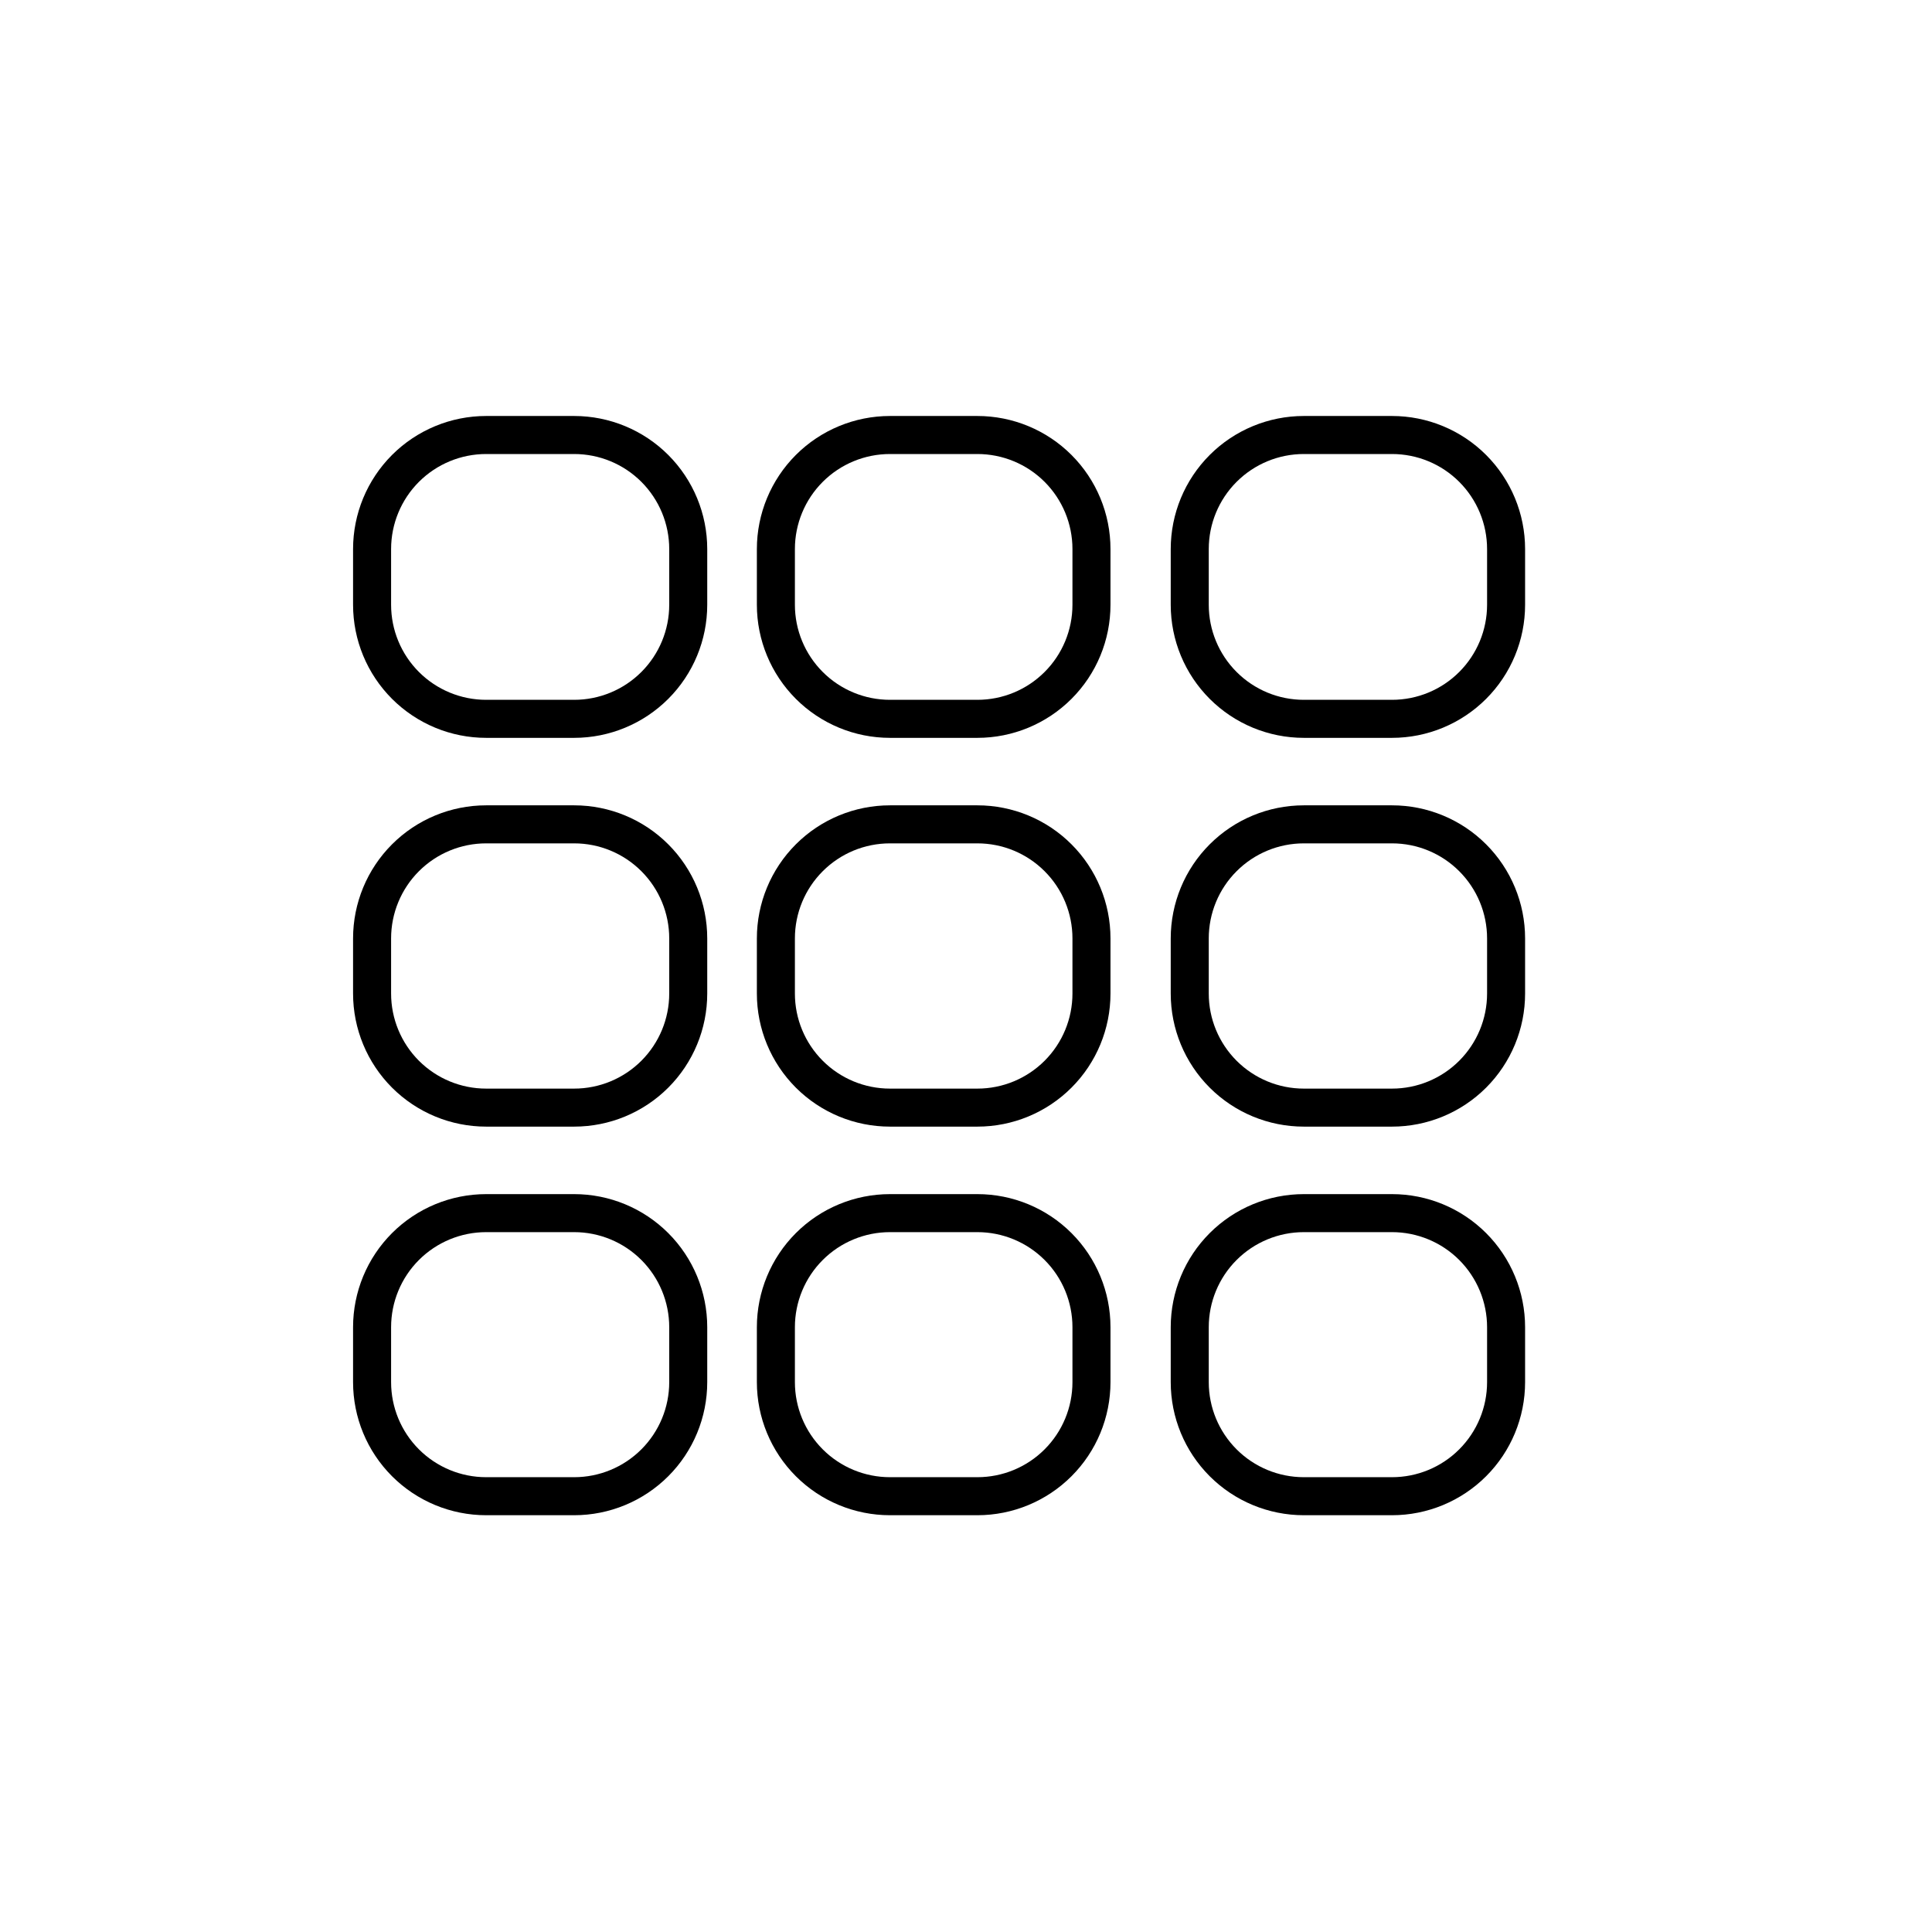
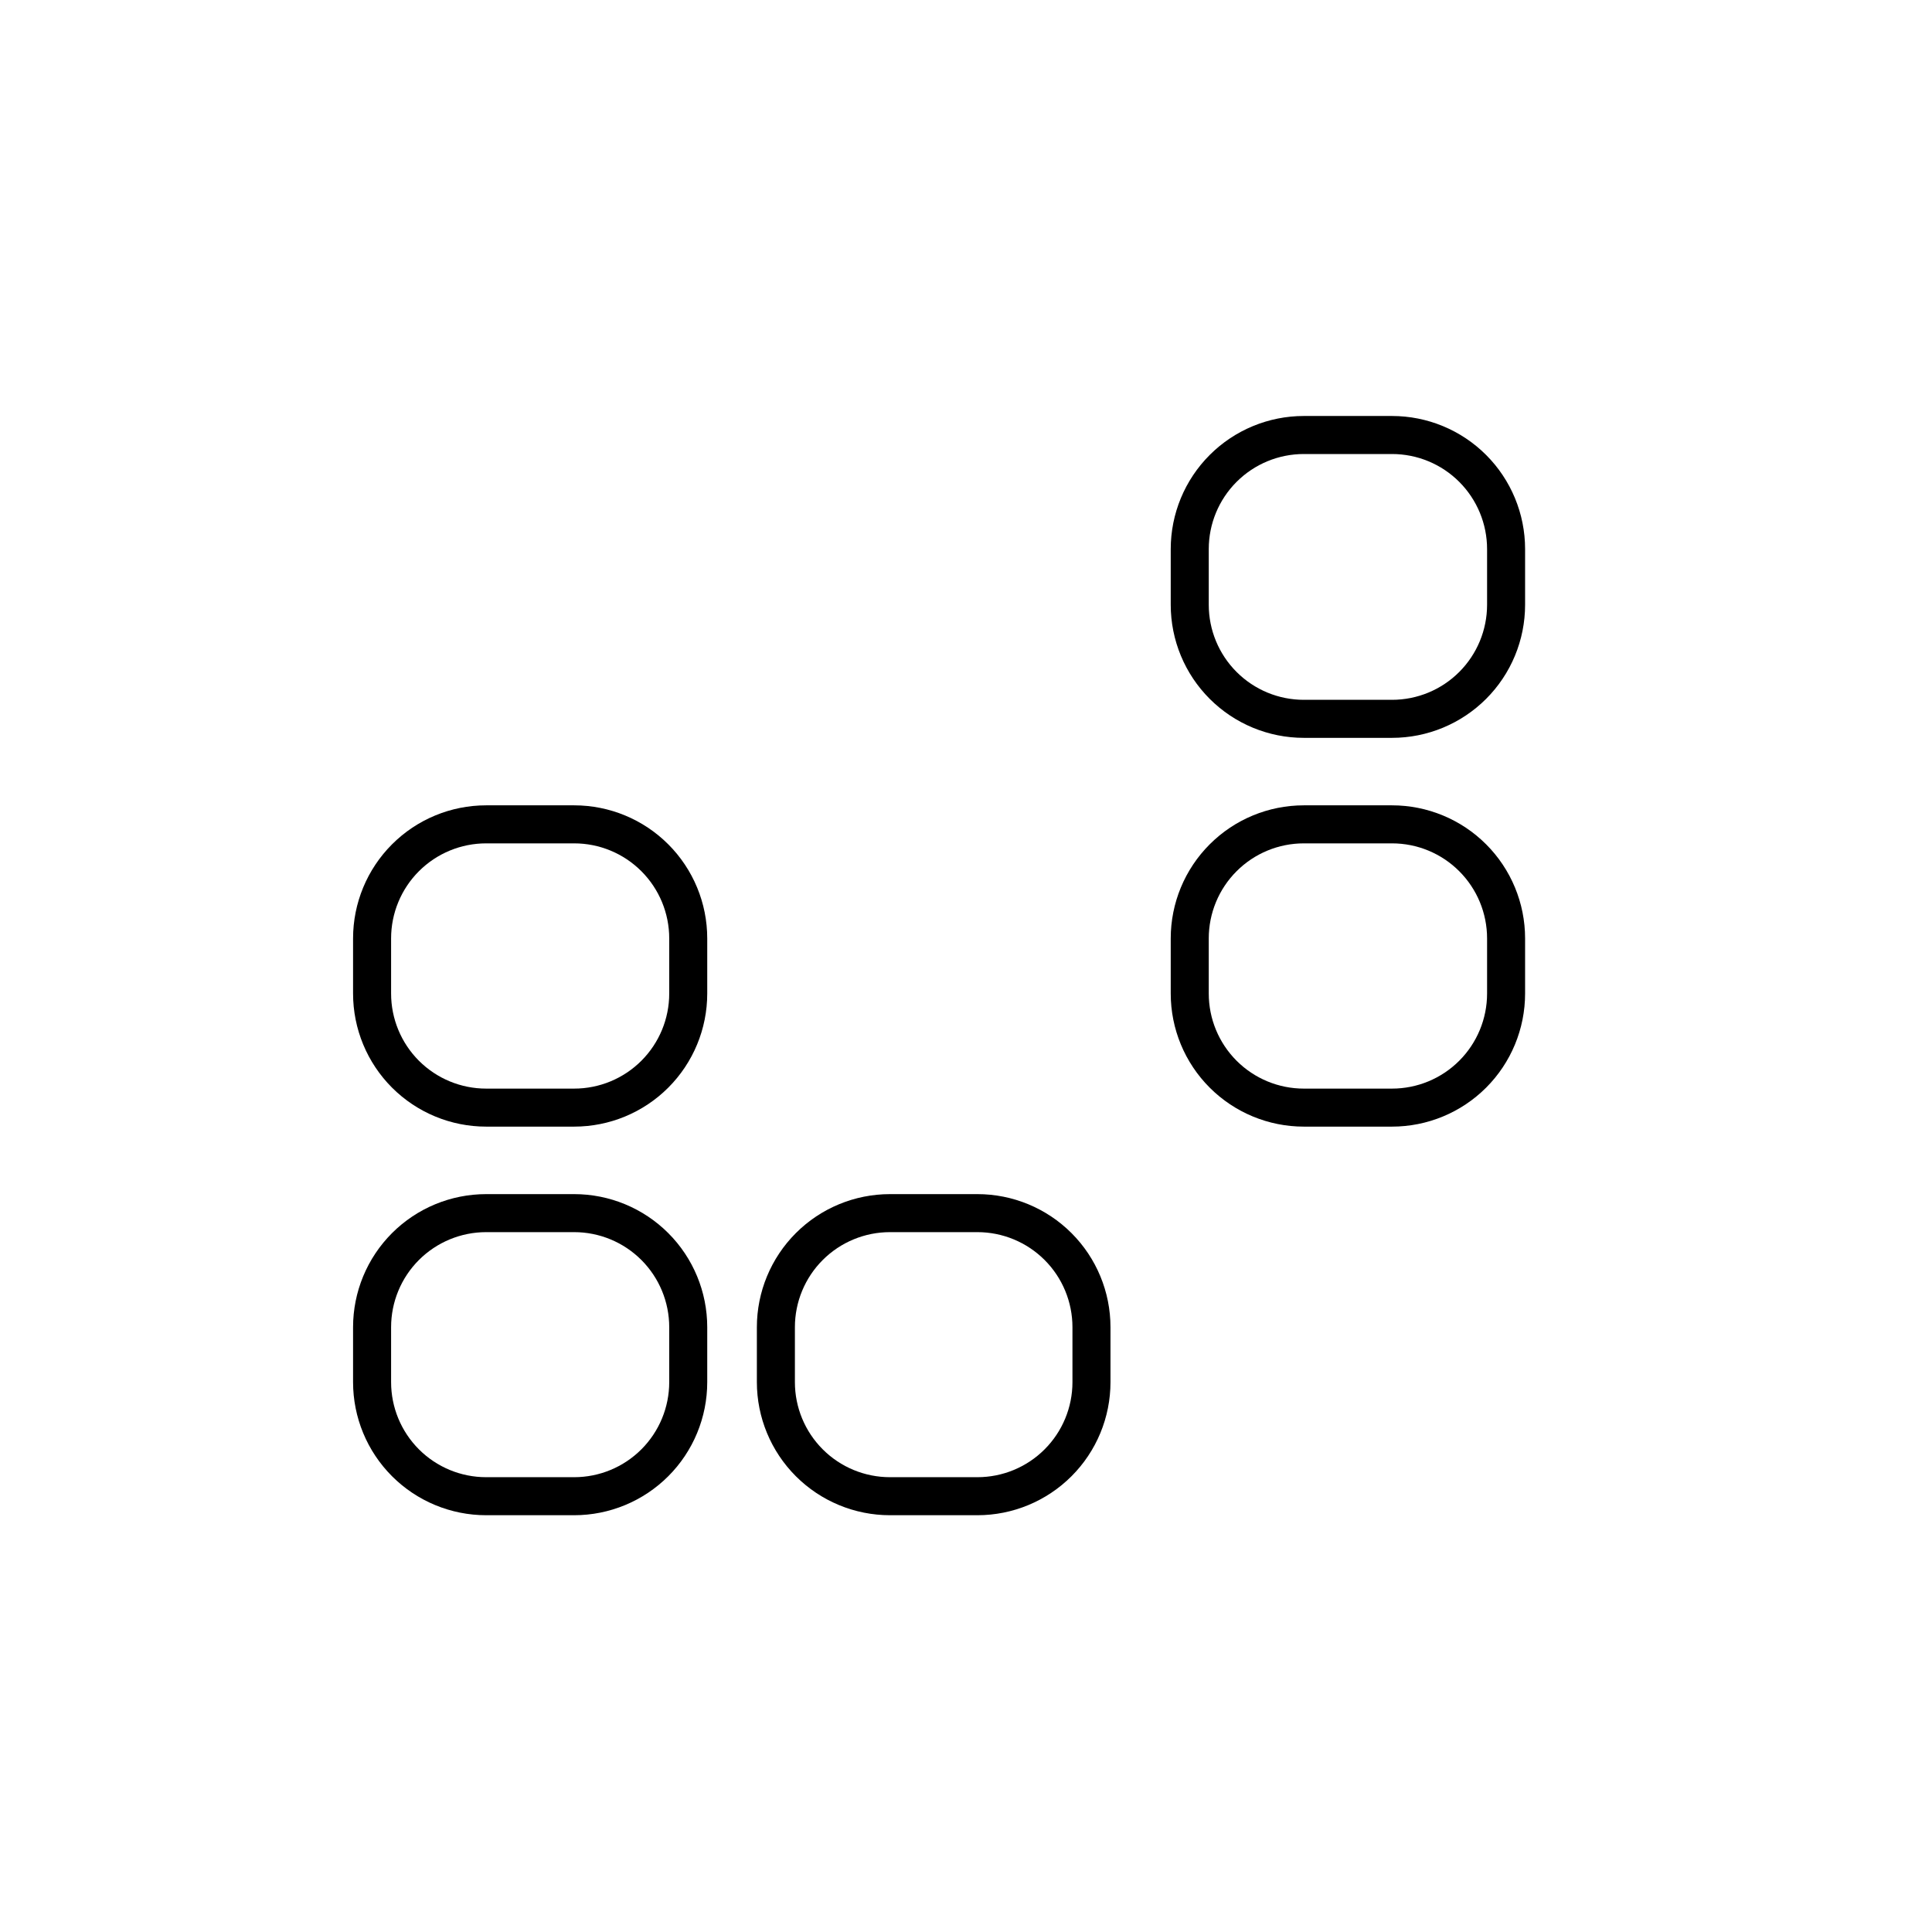
<svg xmlns="http://www.w3.org/2000/svg" fill="#000000" width="800px" height="800px" version="1.1" viewBox="144 144 512 512">
  <g>
-     <path d="m403.02 264.32c6.684 0 13.09 2.652 17.812 7.375 4.727 4.727 7.379 11.133 7.379 17.812v14.762c0 6.684-2.652 13.09-7.379 17.812-4.723 4.727-11.129 7.379-17.812 7.379h-23.172c-6.684 0-13.09-2.652-17.812-7.379-4.727-4.723-7.379-11.129-7.379-17.812v-14.762c0-6.68 2.652-13.086 7.379-17.812 4.723-4.723 11.129-7.375 17.812-7.375h23.172m0-10.078h-23.172c-9.355 0-18.324 3.715-24.938 10.328-6.613 6.617-10.332 15.586-10.332 24.938v14.762c0 9.355 3.719 18.324 10.332 24.938 6.613 6.613 15.582 10.332 24.938 10.332h23.172c9.355 0 18.324-3.719 24.938-10.332 6.617-6.613 10.332-15.582 10.332-24.938v-14.762c0-9.352-3.715-18.32-10.332-24.938-6.613-6.613-15.582-10.328-24.938-10.328z" />
-     <path d="m403.02 367.5c6.684 0 13.09 2.652 17.812 7.379 4.727 4.723 7.379 11.129 7.379 17.809v14.613c0 6.68-2.652 13.086-7.379 17.812-4.723 4.723-11.129 7.379-17.812 7.379h-23.172c-6.684 0-13.09-2.656-17.812-7.379-4.727-4.727-7.379-11.133-7.379-17.812v-14.613c0-6.68 2.652-13.086 7.379-17.809 4.723-4.727 11.129-7.379 17.812-7.379h23.172m0-10.078h-23.172c-9.355 0-18.324 3.715-24.938 10.332-6.613 6.613-10.332 15.582-10.332 24.934v14.613c0 9.352 3.719 18.324 10.332 24.938 6.613 6.613 15.582 10.328 24.938 10.328h23.172c9.355 0 18.324-3.715 24.938-10.328 6.617-6.613 10.332-15.586 10.332-24.938v-14.613c0-9.352-3.715-18.32-10.332-24.934-6.613-6.617-15.582-10.332-24.938-10.332z" />
    <path d="m512.9 367.5c6.68 0 13.09 2.652 17.812 7.379 4.723 4.723 7.379 11.129 7.379 17.809v14.613c0 6.68-2.656 13.086-7.379 17.812-4.723 4.723-11.133 7.379-17.812 7.379h-23.375c-6.684 0-13.09-2.656-17.812-7.379-4.727-4.727-7.379-11.133-7.379-17.812v-14.613c0-6.68 2.652-13.086 7.379-17.809 4.723-4.727 11.129-7.379 17.812-7.379h23.375m0-10.078h-23.375c-9.355 0-18.324 3.715-24.938 10.332-6.617 6.613-10.332 15.582-10.332 24.934v14.613c0 9.352 3.715 18.324 10.332 24.938 6.613 6.613 15.582 10.328 24.938 10.328h23.375c9.352 0 18.324-3.715 24.938-10.328 6.613-6.613 10.328-15.586 10.328-24.938v-14.613c0-9.352-3.715-18.32-10.328-24.934-6.613-6.617-15.586-10.332-24.938-10.332z" />
    <path d="m296.16 367.5c6.68 0 13.086 2.652 17.812 7.379 4.723 4.723 7.379 11.129 7.379 17.809v14.613c0 6.68-2.656 13.086-7.379 17.812-4.727 4.723-11.133 7.379-17.812 7.379h-23.328c-6.68 0-13.086-2.656-17.812-7.379-4.723-4.727-7.375-11.133-7.375-17.812v-14.613c0-6.68 2.652-13.086 7.375-17.809 4.727-4.727 11.133-7.379 17.812-7.379h23.328m0-10.078h-23.328c-9.352 0-18.324 3.715-24.938 10.332-6.613 6.613-10.328 15.582-10.328 24.934v14.613c0 9.352 3.715 18.324 10.328 24.938 6.613 6.613 15.586 10.328 24.938 10.328h23.328c9.352 0 18.324-3.715 24.938-10.328 6.613-6.613 10.328-15.586 10.328-24.938v-14.613c0-9.352-3.715-18.32-10.328-24.934-6.613-6.617-15.586-10.332-24.938-10.332z" />
-     <path d="m296.16 264.32c6.68 0 13.086 2.652 17.812 7.375 4.723 4.727 7.379 11.133 7.379 17.812v14.762c0 6.684-2.656 13.09-7.379 17.812-4.727 4.727-11.133 7.379-17.812 7.379h-23.328c-6.68 0-13.086-2.652-17.812-7.379-4.723-4.723-7.375-11.129-7.375-17.812v-14.762c0-6.68 2.652-13.086 7.375-17.812 4.727-4.723 11.133-7.375 17.812-7.375h23.328m0-10.078h-23.328c-9.352 0-18.324 3.715-24.938 10.328-6.613 6.617-10.328 15.586-10.328 24.938v14.762c0 9.355 3.715 18.324 10.328 24.938 6.613 6.613 15.586 10.332 24.938 10.332h23.328c9.352 0 18.324-3.719 24.938-10.332 6.613-6.613 10.328-15.582 10.328-24.938v-14.762c0-9.352-3.715-18.32-10.328-24.938-6.613-6.613-15.586-10.328-24.938-10.328z" />
    <path d="m296.16 470.53c6.68 0 13.086 2.656 17.812 7.379 4.723 4.723 7.379 11.133 7.379 17.812v14.559c0 6.684-2.656 13.09-7.379 17.812-4.727 4.727-11.133 7.379-17.812 7.379h-23.328c-6.68 0-13.086-2.652-17.812-7.379-4.723-4.723-7.375-11.129-7.375-17.812v-14.559c0-6.68 2.652-13.09 7.375-17.812 4.727-4.723 11.133-7.379 17.812-7.379h23.328m0-10.078-23.328 0.004c-9.352 0-18.324 3.715-24.938 10.328-6.613 6.613-10.328 15.582-10.328 24.938v14.559c0 9.355 3.715 18.324 10.328 24.938 6.613 6.613 15.586 10.332 24.938 10.332h23.328c9.352 0 18.324-3.719 24.938-10.332 6.613-6.613 10.328-15.582 10.328-24.938v-14.559c0-9.355-3.715-18.324-10.328-24.938-6.613-6.613-15.586-10.328-24.938-10.328z" />
-     <path d="m512.9 470.53c6.68 0 13.09 2.656 17.812 7.379s7.379 11.133 7.379 17.812v14.559c0 6.684-2.656 13.09-7.379 17.812-4.723 4.727-11.133 7.379-17.812 7.379h-23.375c-6.684 0-13.09-2.652-17.812-7.379-4.727-4.723-7.379-11.129-7.379-17.812v-14.559c0-6.68 2.652-13.09 7.379-17.812 4.723-4.723 11.129-7.379 17.812-7.379h23.375m0-10.078-23.375 0.004c-9.355 0-18.324 3.715-24.938 10.328-6.617 6.613-10.332 15.582-10.332 24.938v14.559c0 9.355 3.715 18.324 10.332 24.938 6.613 6.613 15.582 10.332 24.938 10.332h23.375c9.352 0 18.324-3.719 24.938-10.332 6.613-6.613 10.328-15.582 10.328-24.938v-14.559c0-9.355-3.715-18.324-10.328-24.938-6.613-6.613-15.586-10.328-24.938-10.328z" />
    <path d="m512.9 264.32c6.68 0 13.09 2.652 17.812 7.375 4.723 4.727 7.379 11.133 7.379 17.812v14.762c0 6.684-2.656 13.09-7.379 17.812-4.723 4.727-11.133 7.379-17.812 7.379h-23.375c-6.684 0-13.09-2.652-17.812-7.379-4.727-4.723-7.379-11.129-7.379-17.812v-14.762c0-6.68 2.652-13.086 7.379-17.812 4.723-4.723 11.129-7.375 17.812-7.375h23.375m0-10.078h-23.375c-9.355 0-18.324 3.715-24.938 10.328-6.617 6.617-10.332 15.586-10.332 24.938v14.762c0 9.355 3.715 18.324 10.332 24.938 6.613 6.613 15.582 10.332 24.938 10.332h23.375c9.352 0 18.324-3.719 24.938-10.332 6.613-6.613 10.328-15.582 10.328-24.938v-14.762c0-9.352-3.715-18.32-10.328-24.938-6.613-6.613-15.586-10.328-24.938-10.328z" />
    <path d="m403.02 470.53c6.684 0 13.09 2.656 17.812 7.379 4.727 4.723 7.379 11.133 7.379 17.812v14.559c0 6.684-2.652 13.09-7.379 17.812-4.723 4.727-11.129 7.379-17.812 7.379h-23.172c-6.684 0-13.09-2.652-17.812-7.379-4.727-4.723-7.379-11.129-7.379-17.812v-14.559c0-6.68 2.652-13.09 7.379-17.812 4.723-4.723 11.129-7.379 17.812-7.379h23.172m0-10.078-23.172 0.004c-9.355 0-18.324 3.715-24.938 10.328-6.613 6.613-10.332 15.582-10.332 24.938v14.559c0 9.355 3.719 18.324 10.332 24.938 6.613 6.613 15.582 10.332 24.938 10.332h23.172c9.355 0 18.324-3.719 24.938-10.332 6.617-6.613 10.332-15.582 10.332-24.938v-14.559c0-9.355-3.715-18.324-10.332-24.938-6.613-6.613-15.582-10.328-24.938-10.328z" />
  </g>
</svg>